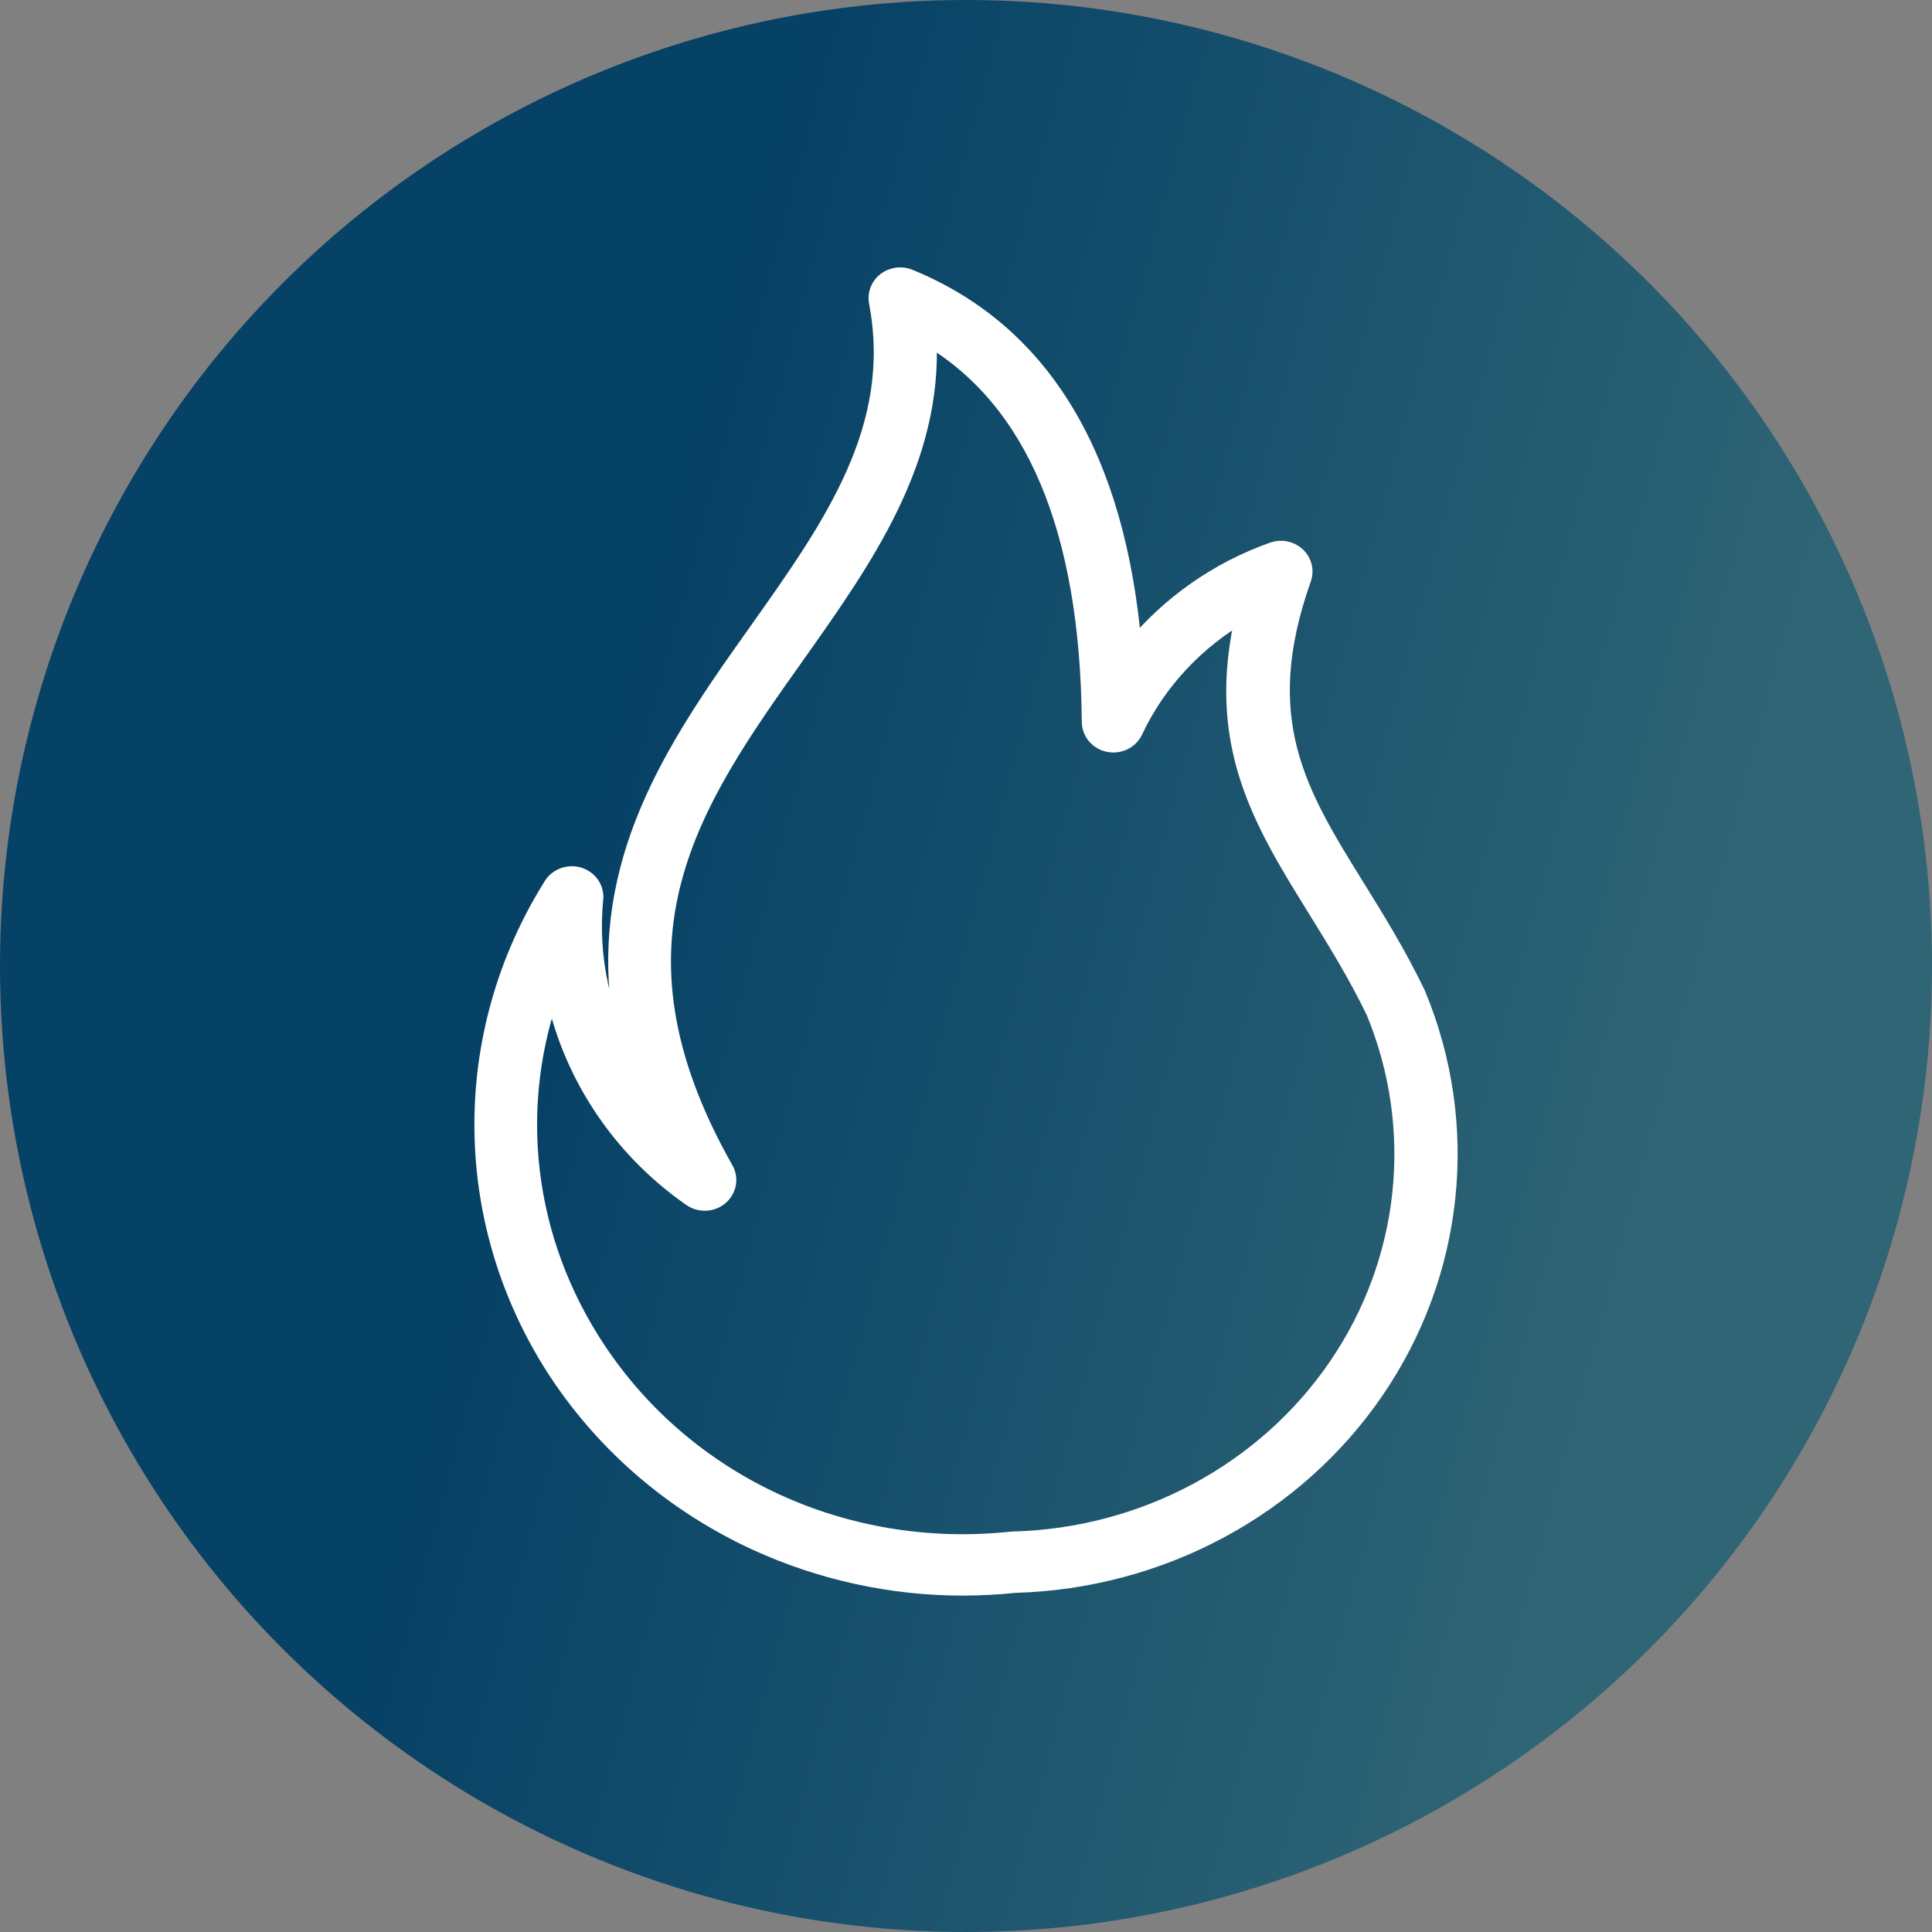
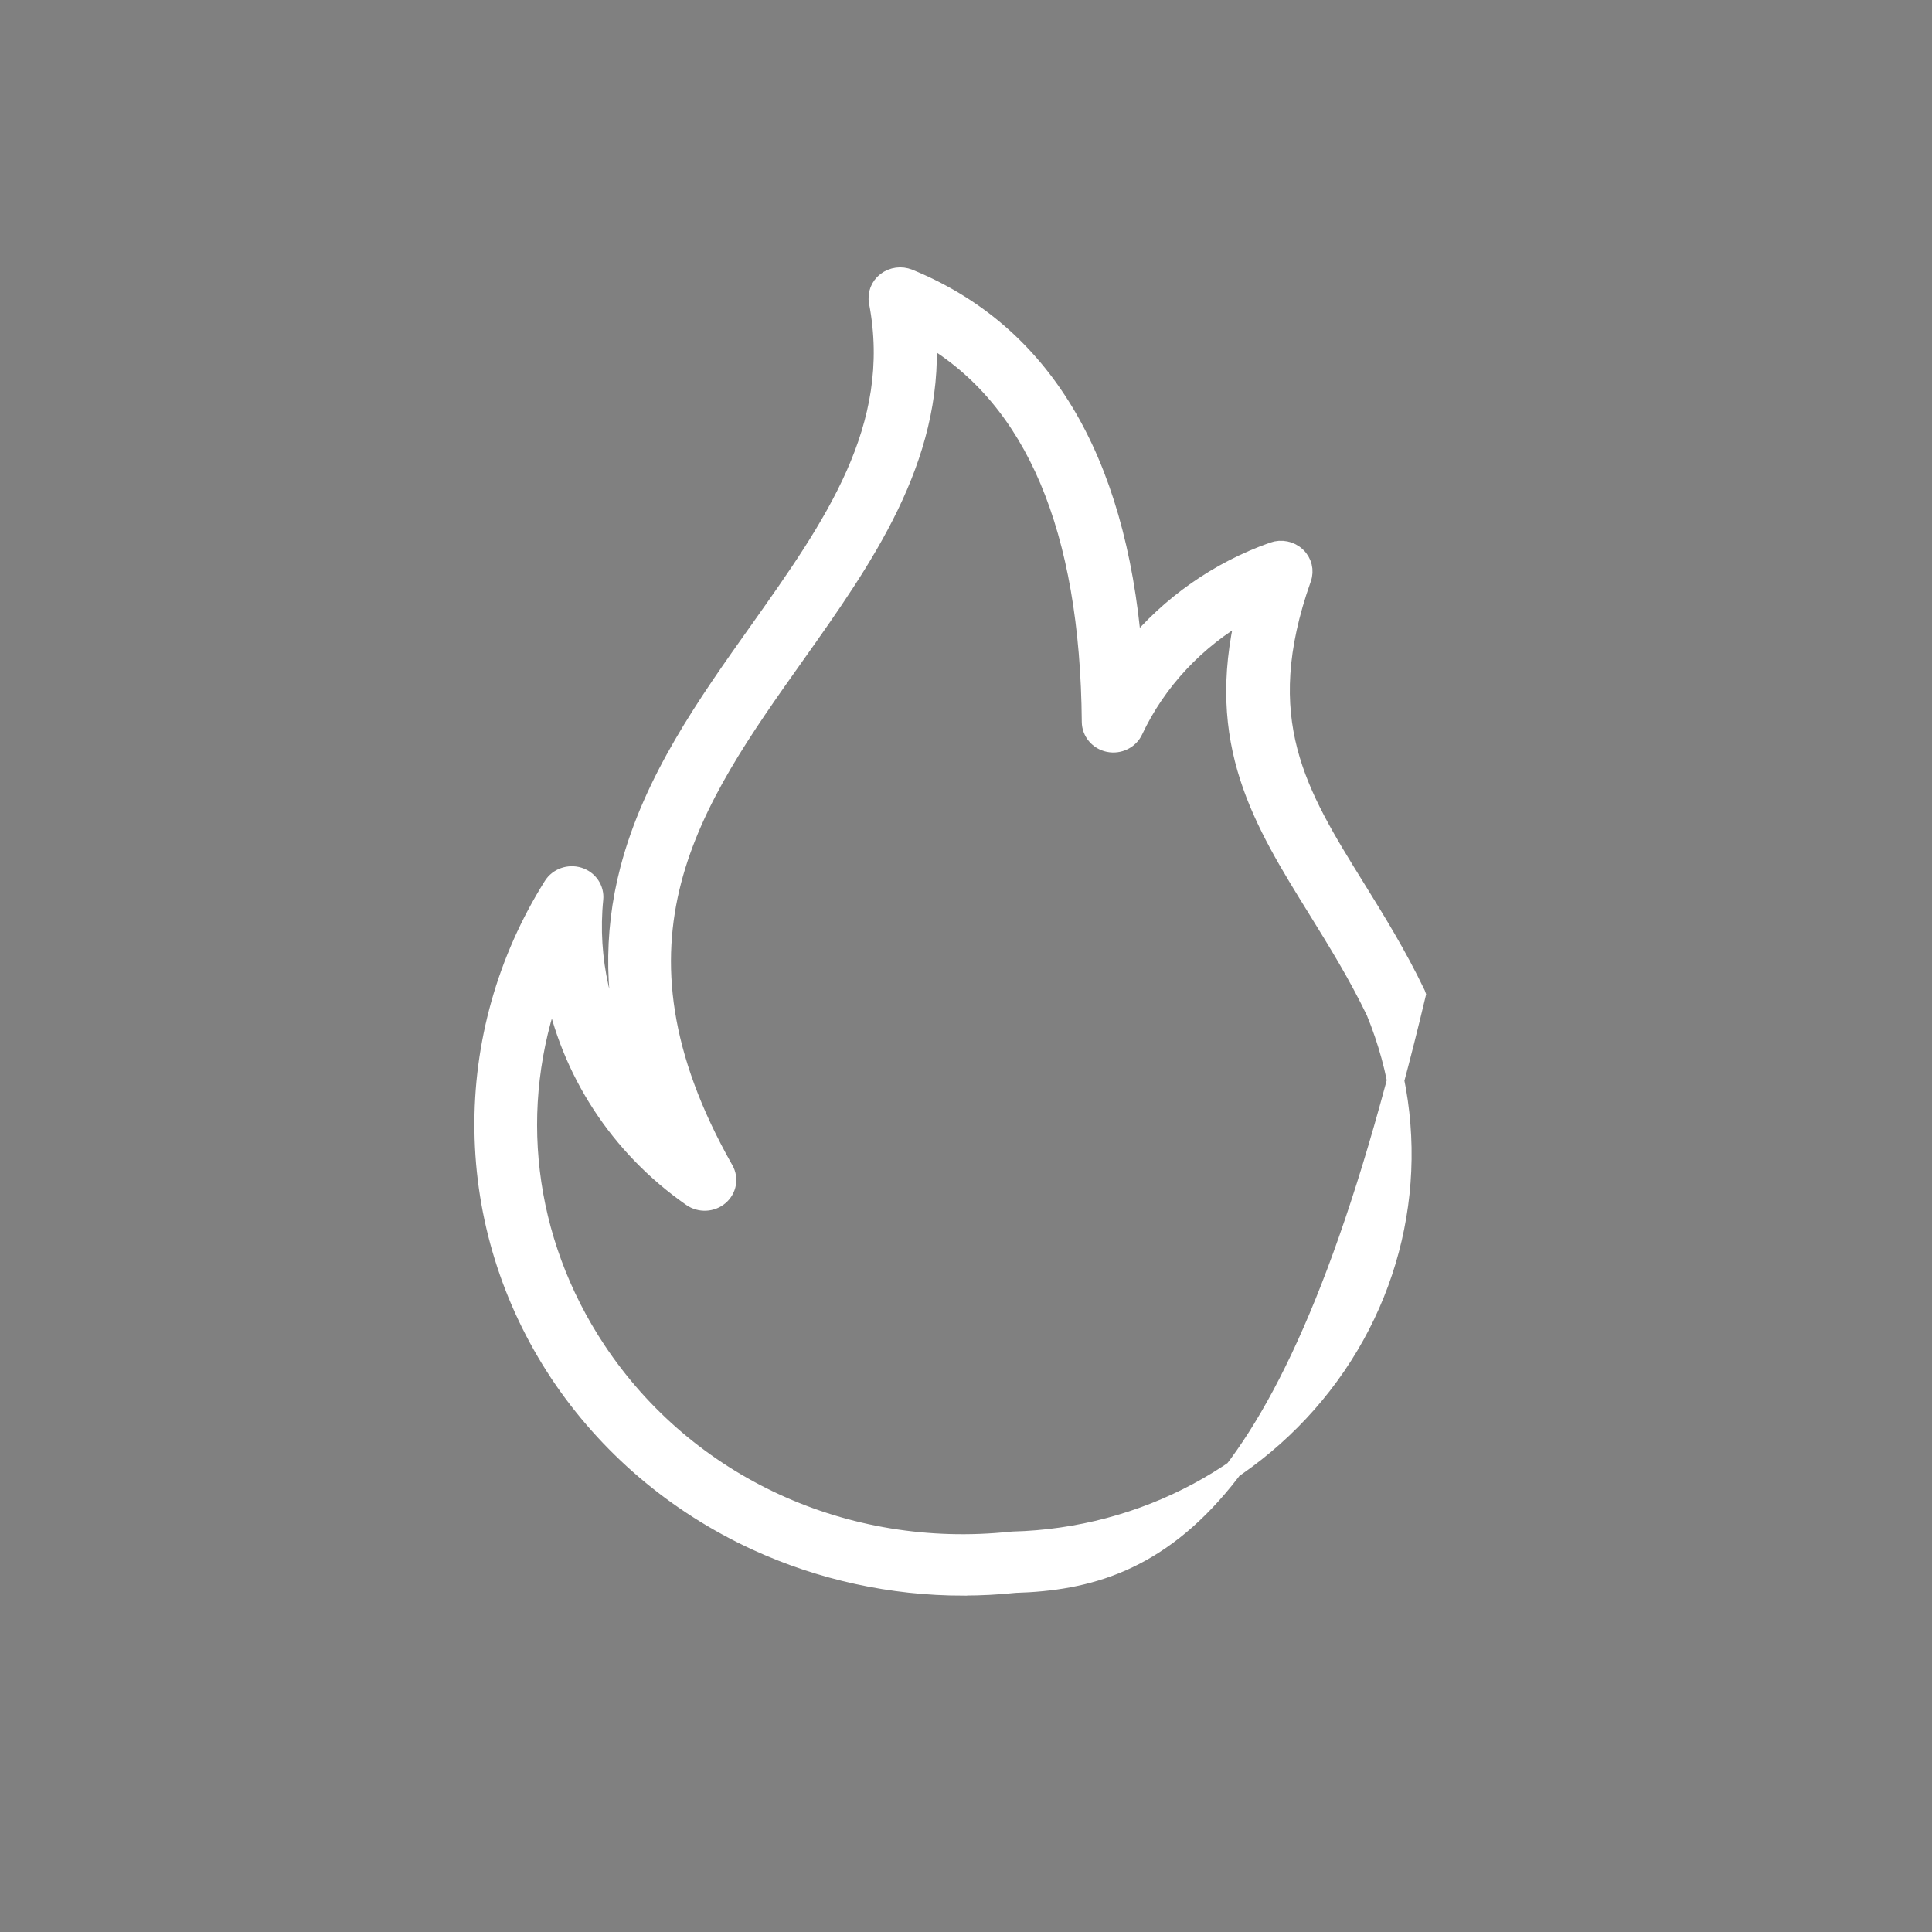
<svg xmlns="http://www.w3.org/2000/svg" width="28" height="28" viewBox="0 0 28 28" fill="none">
  <rect x="0" y="0" width="28" height="28" fill="#808080" stroke="none" />
-   <circle cx="14" cy="14" r="14" fill="url(#paint0_linear_3412_8955)" />
-   <path d="M13.961 23C12.924 23 11.898 22.777 10.956 22.344C9.784 21.804 8.795 20.961 8.094 19.908C7.395 18.853 7.017 17.635 7.001 16.384C6.984 15.133 7.33 13.905 8.002 12.834C8.082 12.706 8.244 12.649 8.391 12.695C8.539 12.742 8.633 12.881 8.618 13.03C8.531 13.899 8.733 14.763 9.168 15.503C8.883 14.507 8.865 13.548 9.111 12.603C9.45 11.303 10.231 10.2 10.988 9.134C12.057 7.626 13.066 6.202 12.718 4.378C12.696 4.262 12.741 4.144 12.837 4.07C12.933 3.997 13.063 3.979 13.175 4.025C15.099 4.811 16.189 6.616 16.423 9.398C16.948 8.761 17.65 8.264 18.449 7.982C18.57 7.939 18.705 7.967 18.797 8.054C18.889 8.14 18.921 8.269 18.879 8.386C18.153 10.435 18.817 11.505 19.657 12.859C19.951 13.334 20.256 13.825 20.532 14.399C20.534 14.405 20.537 14.409 20.539 14.415C21.324 16.308 21.097 18.454 19.933 20.155C18.771 21.854 16.82 22.901 14.71 22.96C14.461 22.986 14.21 22.999 13.962 22.999L13.961 23ZM8.016 14.299C7.379 16.035 7.595 17.964 8.656 19.563C9.955 21.518 12.252 22.576 14.651 22.323C14.66 22.322 14.669 22.321 14.678 22.321C16.575 22.273 18.332 21.332 19.376 19.805C20.419 18.281 20.623 16.359 19.923 14.662C19.662 14.121 19.368 13.648 19.085 13.19C18.286 11.902 17.585 10.772 18.04 8.877C17.343 9.273 16.776 9.874 16.439 10.592C16.375 10.729 16.22 10.805 16.067 10.774C15.914 10.743 15.805 10.613 15.803 10.463C15.78 7.662 14.988 5.788 13.447 4.881C13.542 6.67 12.524 8.105 11.537 9.498C10.035 11.616 8.617 13.615 10.505 16.948C10.58 17.079 10.55 17.243 10.433 17.342C10.317 17.441 10.144 17.449 10.018 17.361C8.956 16.622 8.247 15.514 8.015 14.3L8.016 14.299Z" fill="white" stroke="white" stroke-width="0.25" />
+   <path d="M13.961 23C12.924 23 11.898 22.777 10.956 22.344C9.784 21.804 8.795 20.961 8.094 19.908C7.395 18.853 7.017 17.635 7.001 16.384C6.984 15.133 7.33 13.905 8.002 12.834C8.082 12.706 8.244 12.649 8.391 12.695C8.539 12.742 8.633 12.881 8.618 13.03C8.531 13.899 8.733 14.763 9.168 15.503C8.883 14.507 8.865 13.548 9.111 12.603C9.45 11.303 10.231 10.2 10.988 9.134C12.057 7.626 13.066 6.202 12.718 4.378C12.696 4.262 12.741 4.144 12.837 4.07C12.933 3.997 13.063 3.979 13.175 4.025C15.099 4.811 16.189 6.616 16.423 9.398C16.948 8.761 17.65 8.264 18.449 7.982C18.57 7.939 18.705 7.967 18.797 8.054C18.889 8.14 18.921 8.269 18.879 8.386C18.153 10.435 18.817 11.505 19.657 12.859C19.951 13.334 20.256 13.825 20.532 14.399C20.534 14.405 20.537 14.409 20.539 14.415C18.771 21.854 16.82 22.901 14.71 22.96C14.461 22.986 14.21 22.999 13.962 22.999L13.961 23ZM8.016 14.299C7.379 16.035 7.595 17.964 8.656 19.563C9.955 21.518 12.252 22.576 14.651 22.323C14.66 22.322 14.669 22.321 14.678 22.321C16.575 22.273 18.332 21.332 19.376 19.805C20.419 18.281 20.623 16.359 19.923 14.662C19.662 14.121 19.368 13.648 19.085 13.19C18.286 11.902 17.585 10.772 18.04 8.877C17.343 9.273 16.776 9.874 16.439 10.592C16.375 10.729 16.22 10.805 16.067 10.774C15.914 10.743 15.805 10.613 15.803 10.463C15.78 7.662 14.988 5.788 13.447 4.881C13.542 6.67 12.524 8.105 11.537 9.498C10.035 11.616 8.617 13.615 10.505 16.948C10.58 17.079 10.55 17.243 10.433 17.342C10.317 17.441 10.144 17.449 10.018 17.361C8.956 16.622 8.247 15.514 8.015 14.3L8.016 14.299Z" fill="white" stroke="white" stroke-width="0.25" />
  <defs>
    <linearGradient id="paint0_linear_3412_8955" x1="1.604" y1="3.023" x2="33.725" y2="11.61" gradientUnits="userSpaceOnUse">
      <stop offset="0.27" stop-color="#064166" />
      <stop offset="0.77" stop-color="#2F6575" />
    </linearGradient>
  </defs>
</svg>